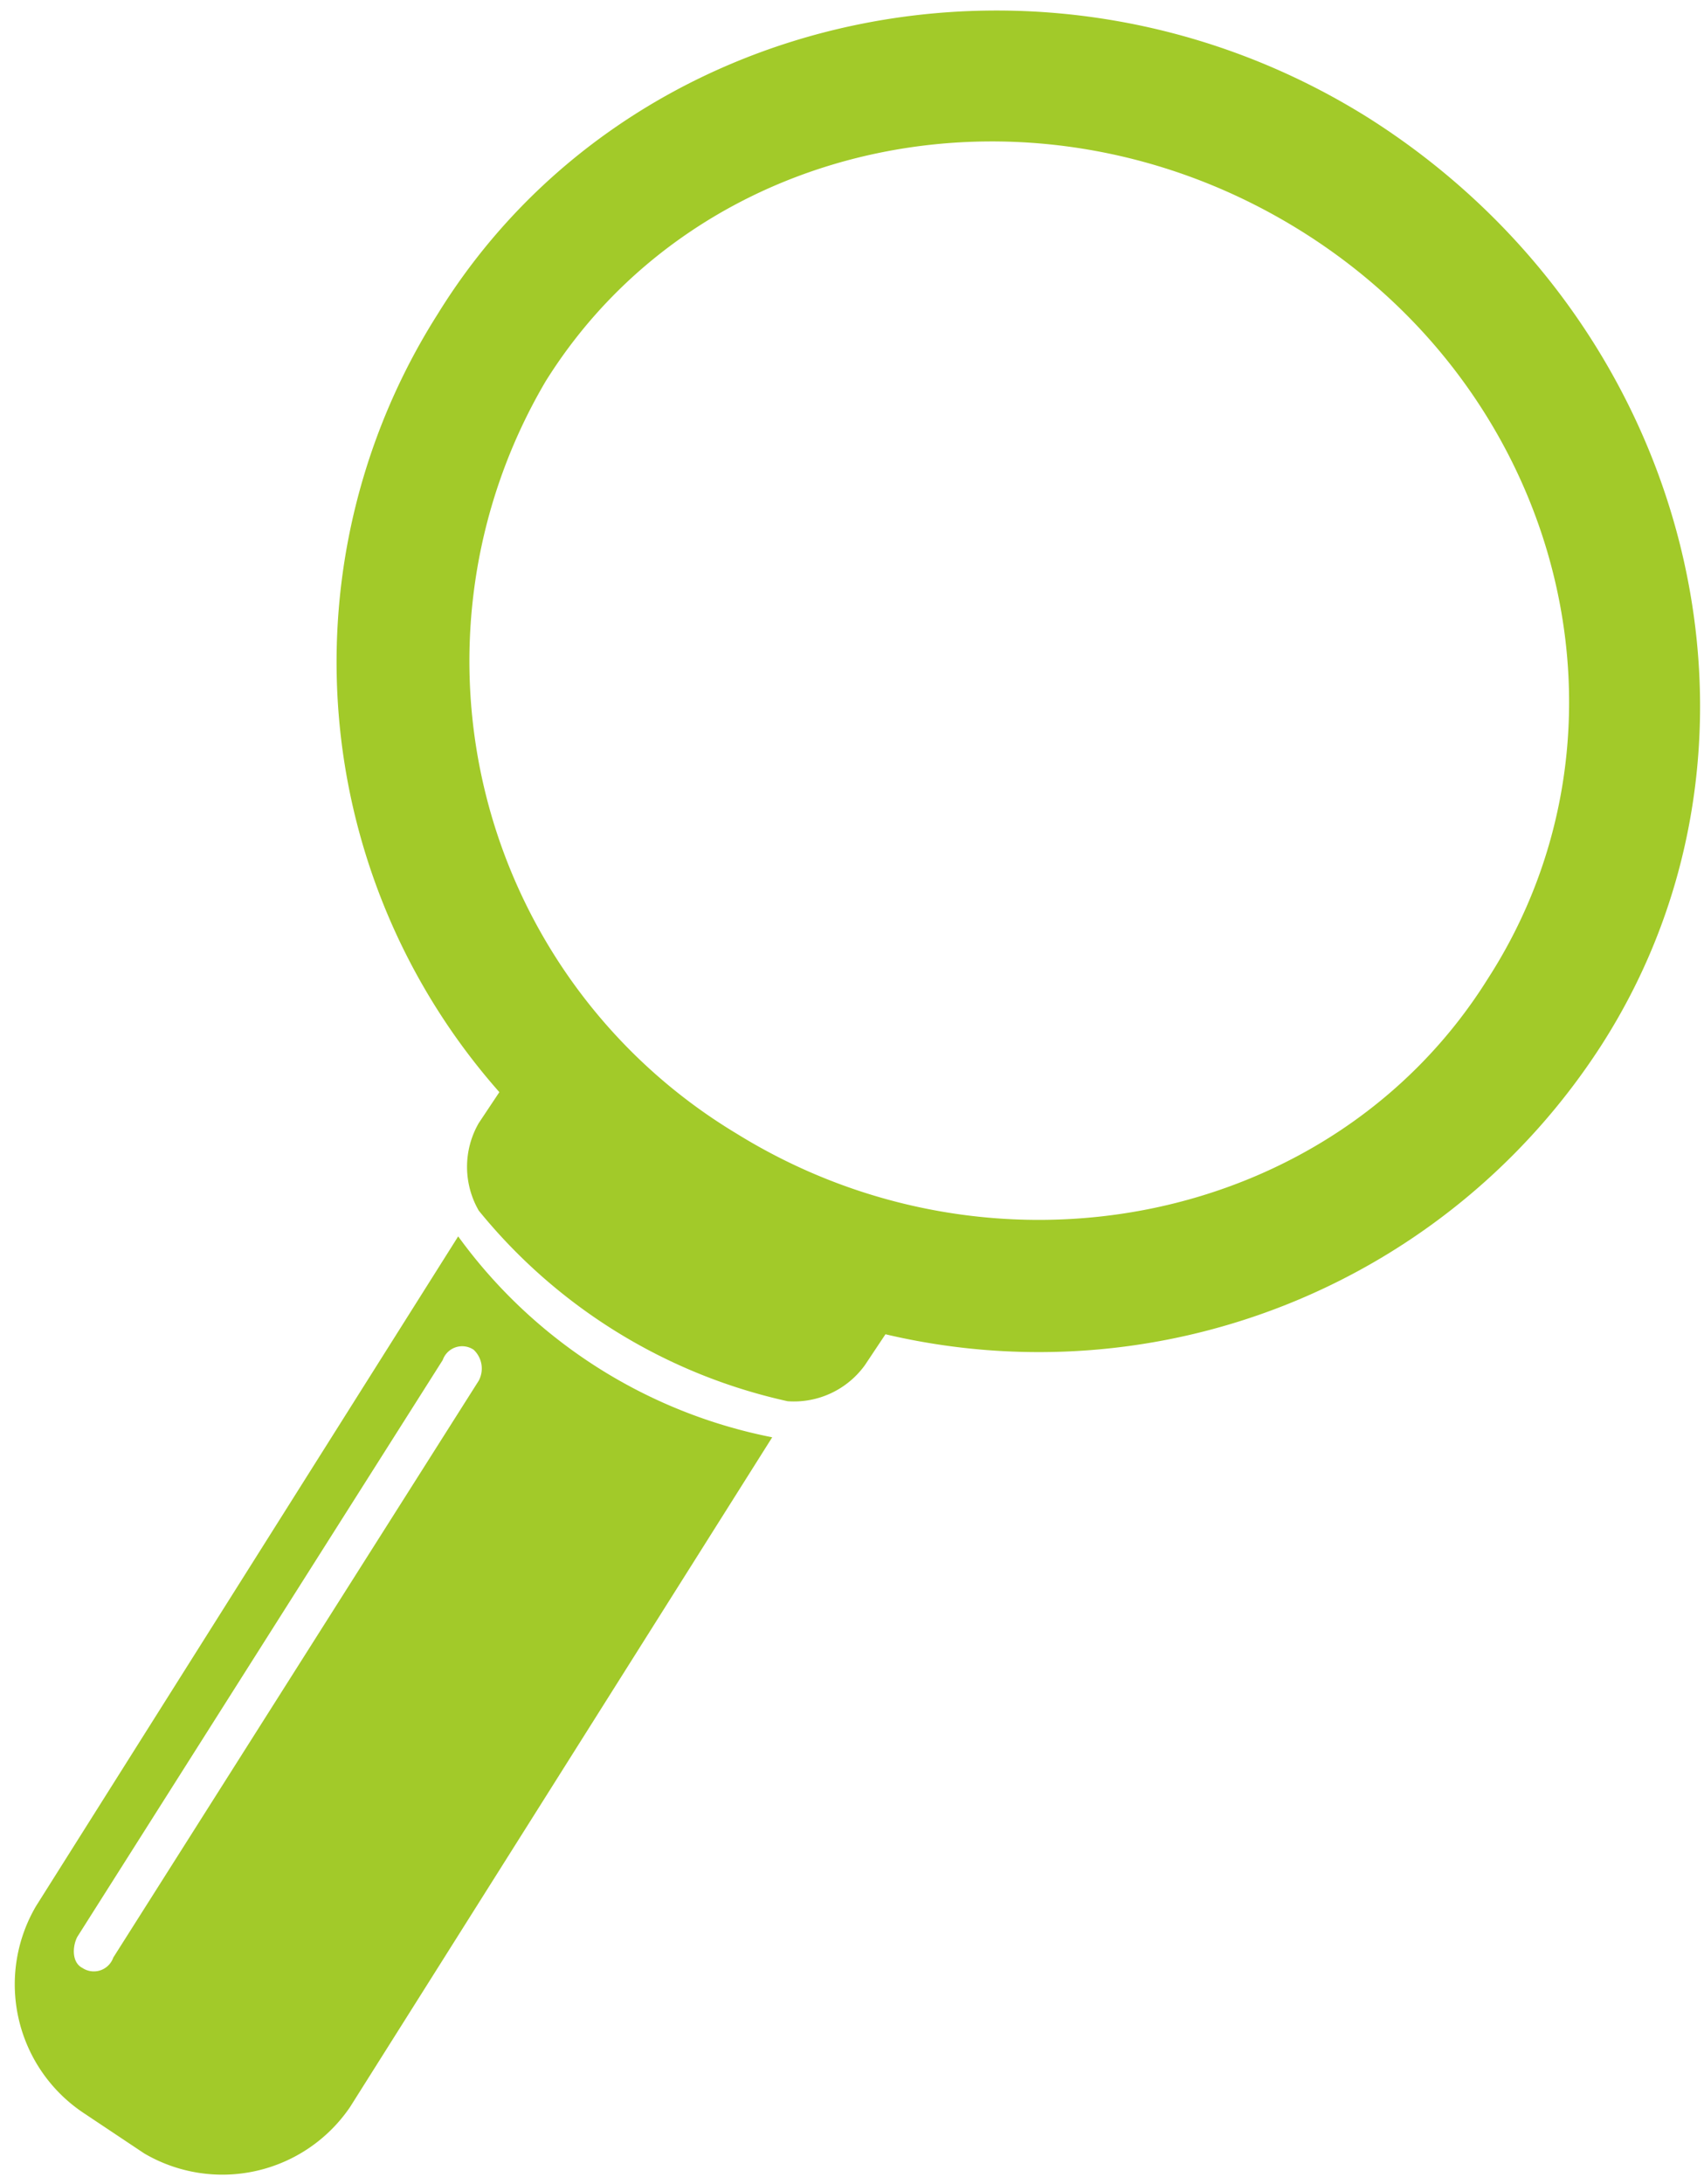
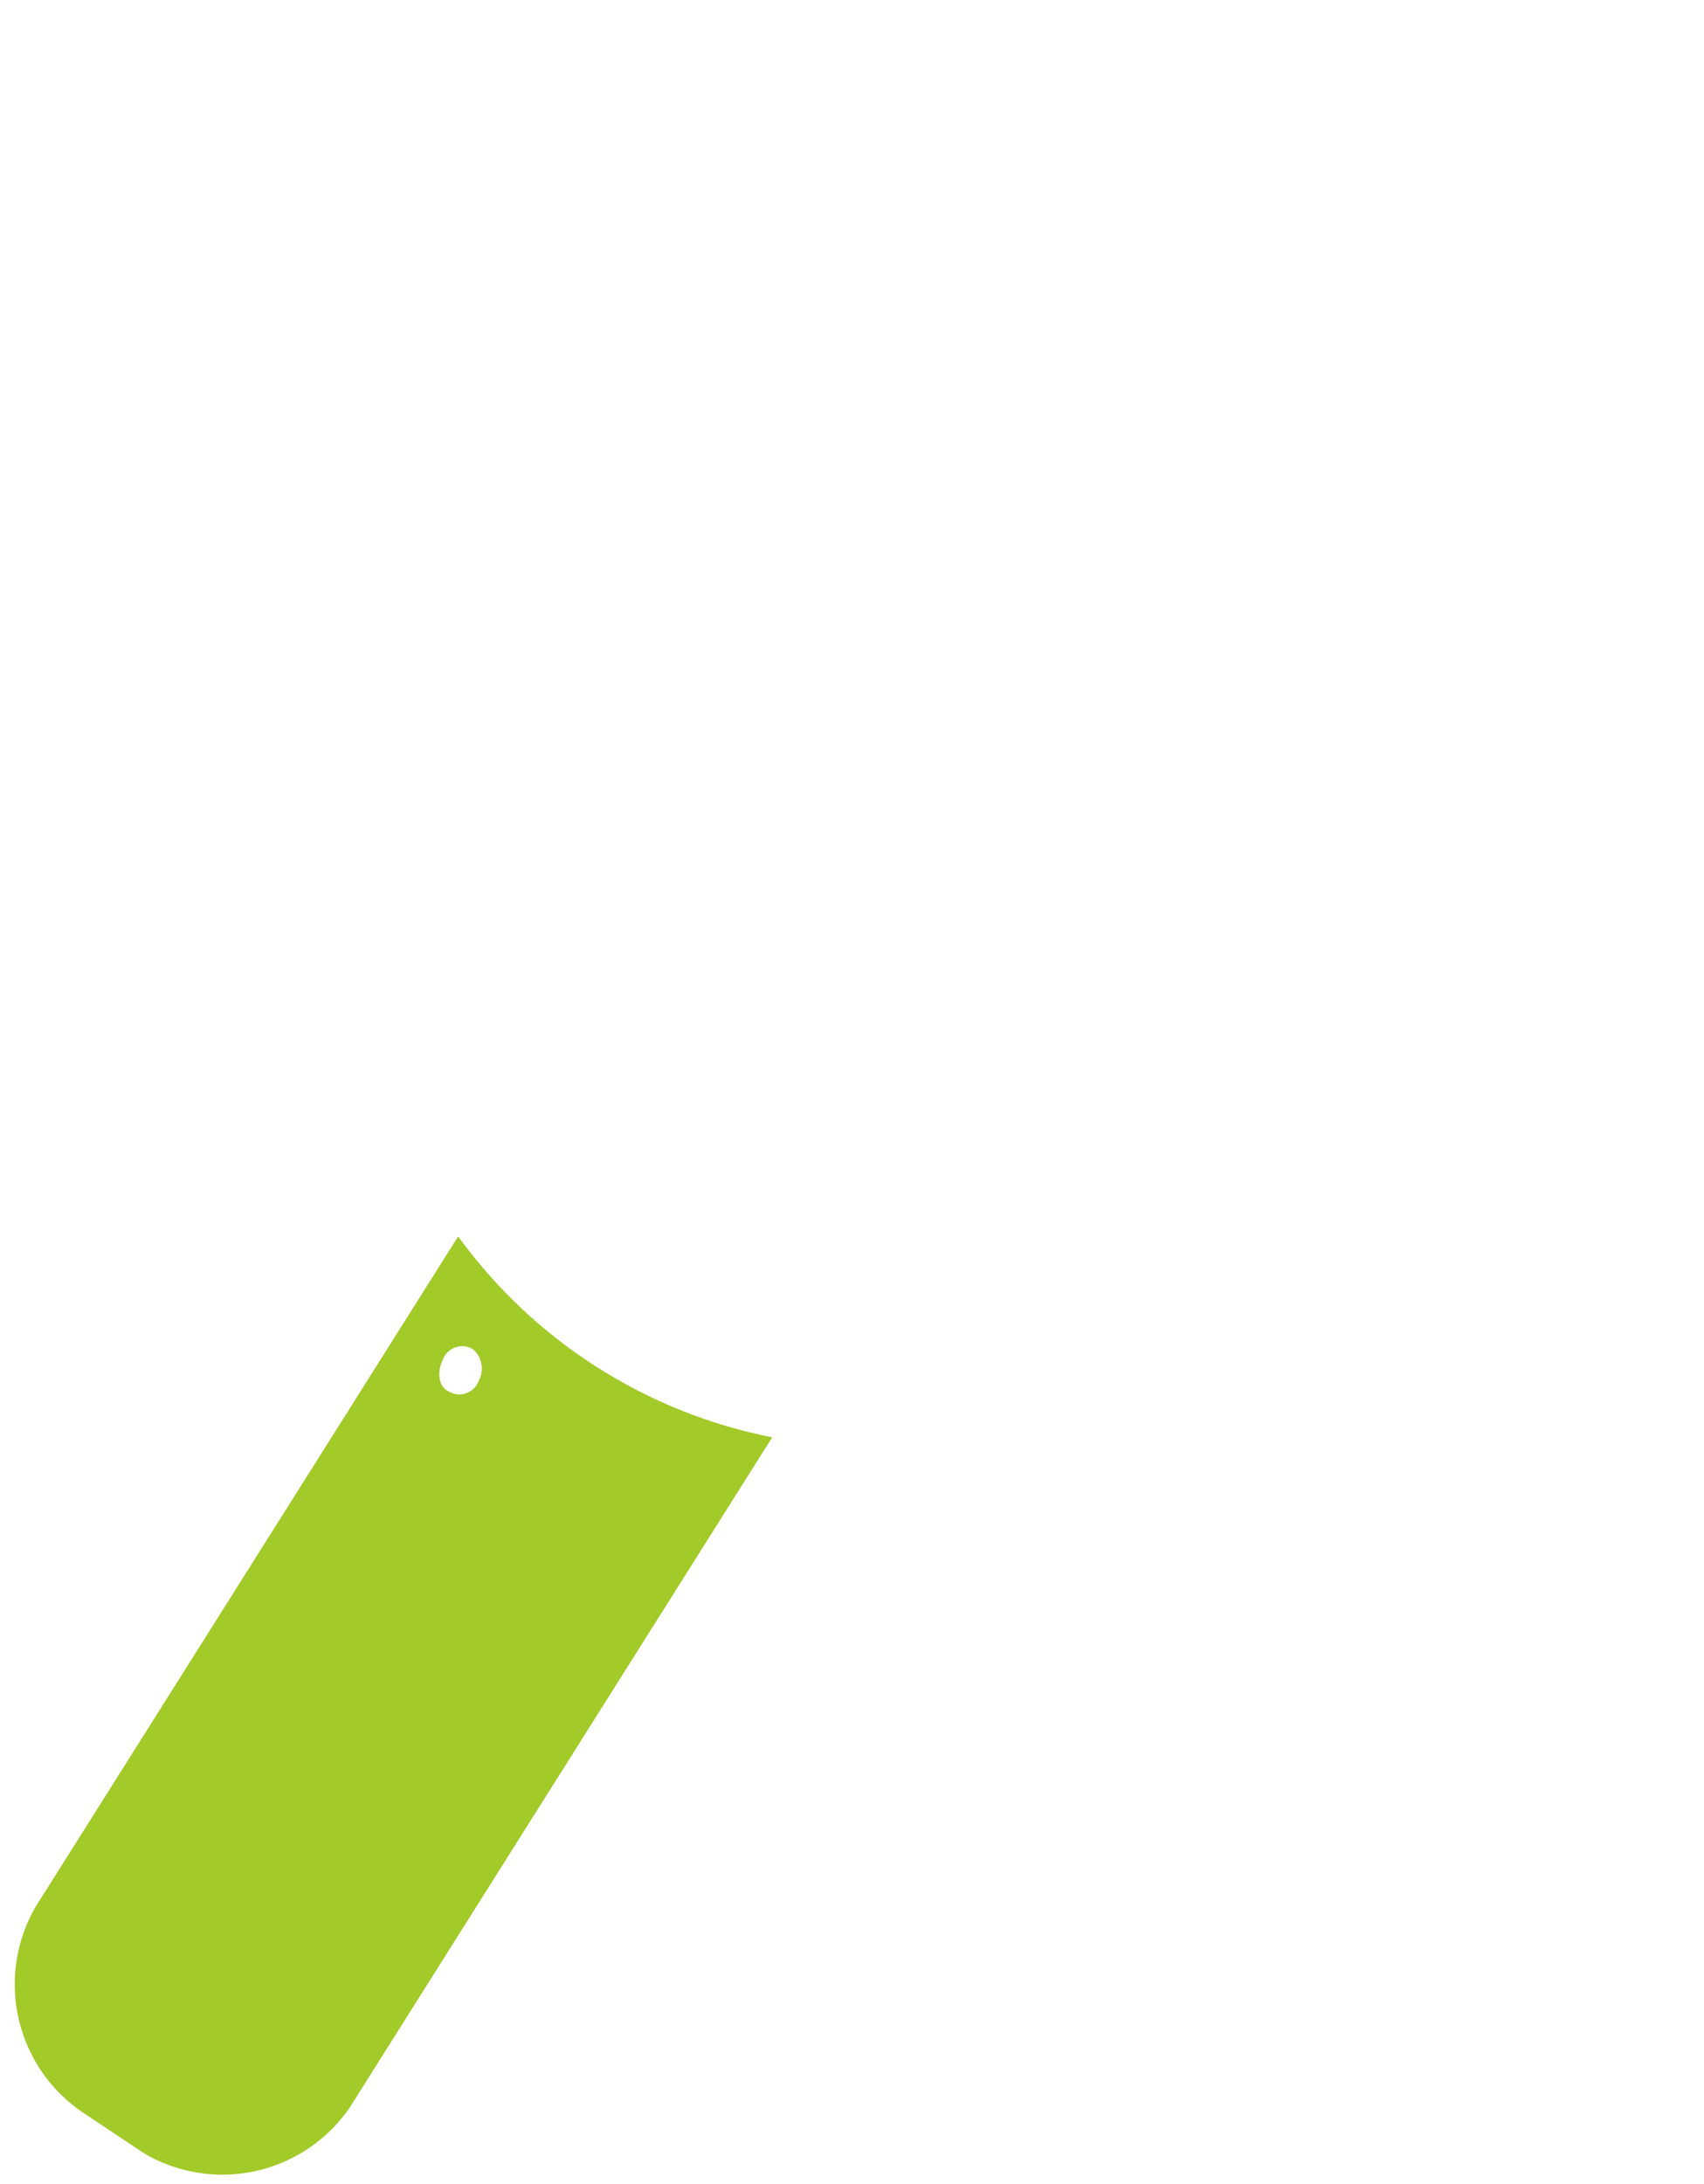
<svg xmlns="http://www.w3.org/2000/svg" id="Warstwa_1" data-name="Warstwa 1" viewBox="0 0 33.1 42.4">
  <defs>
    <style>.cls-1{fill:#a2ca29;}</style>
  </defs>
-   <path class="cls-1" d="M26.6,2.3C20.4-1.6,12.2.1,8.5,6.1A12.6,12.6,0,0,0,9.7,21.2l-.4.6a1.7,1.7,0,0,0,0,1.7,10.7,10.7,0,0,0,6,3.7,1.7,1.7,0,0,0,1.5-.7l.4-.6a13,13,0,0,0,13.9-5.6C34.9,14.4,32.9,6.3,26.6,2.3ZM28.9,19c-3,4.8-9.6,6.1-14.6,3A10.7,10.7,0,0,1,10.6,7.4c3-4.8,9.6-6.1,14.7-2.9S32,14.2,28.9,19Z" />
-   <path class="cls-1" d="M8.9,24,.7,37a3,3,0,0,0,.9,4l1.2.8a3,3,0,0,0,4-.9l8.2-13A9.9,9.9,0,0,1,8.9,24Zm.4,2.8L2.2,38a.4.4,0,0,1-.6.2c-.2-.1-.2-.4-.1-.6L8.6,26.4a.4.4,0,0,1,.6-.2A.5.5,0,0,1,9.3,26.8Z" />
+   <path class="cls-1" d="M8.9,24,.7,37a3,3,0,0,0,.9,4l1.2.8a3,3,0,0,0,4-.9l8.2-13A9.9,9.9,0,0,1,8.9,24Zm.4,2.8a.4.4,0,0,1-.6.2c-.2-.1-.2-.4-.1-.6L8.6,26.4a.4.4,0,0,1,.6-.2A.5.5,0,0,1,9.3,26.8Z" />
</svg>